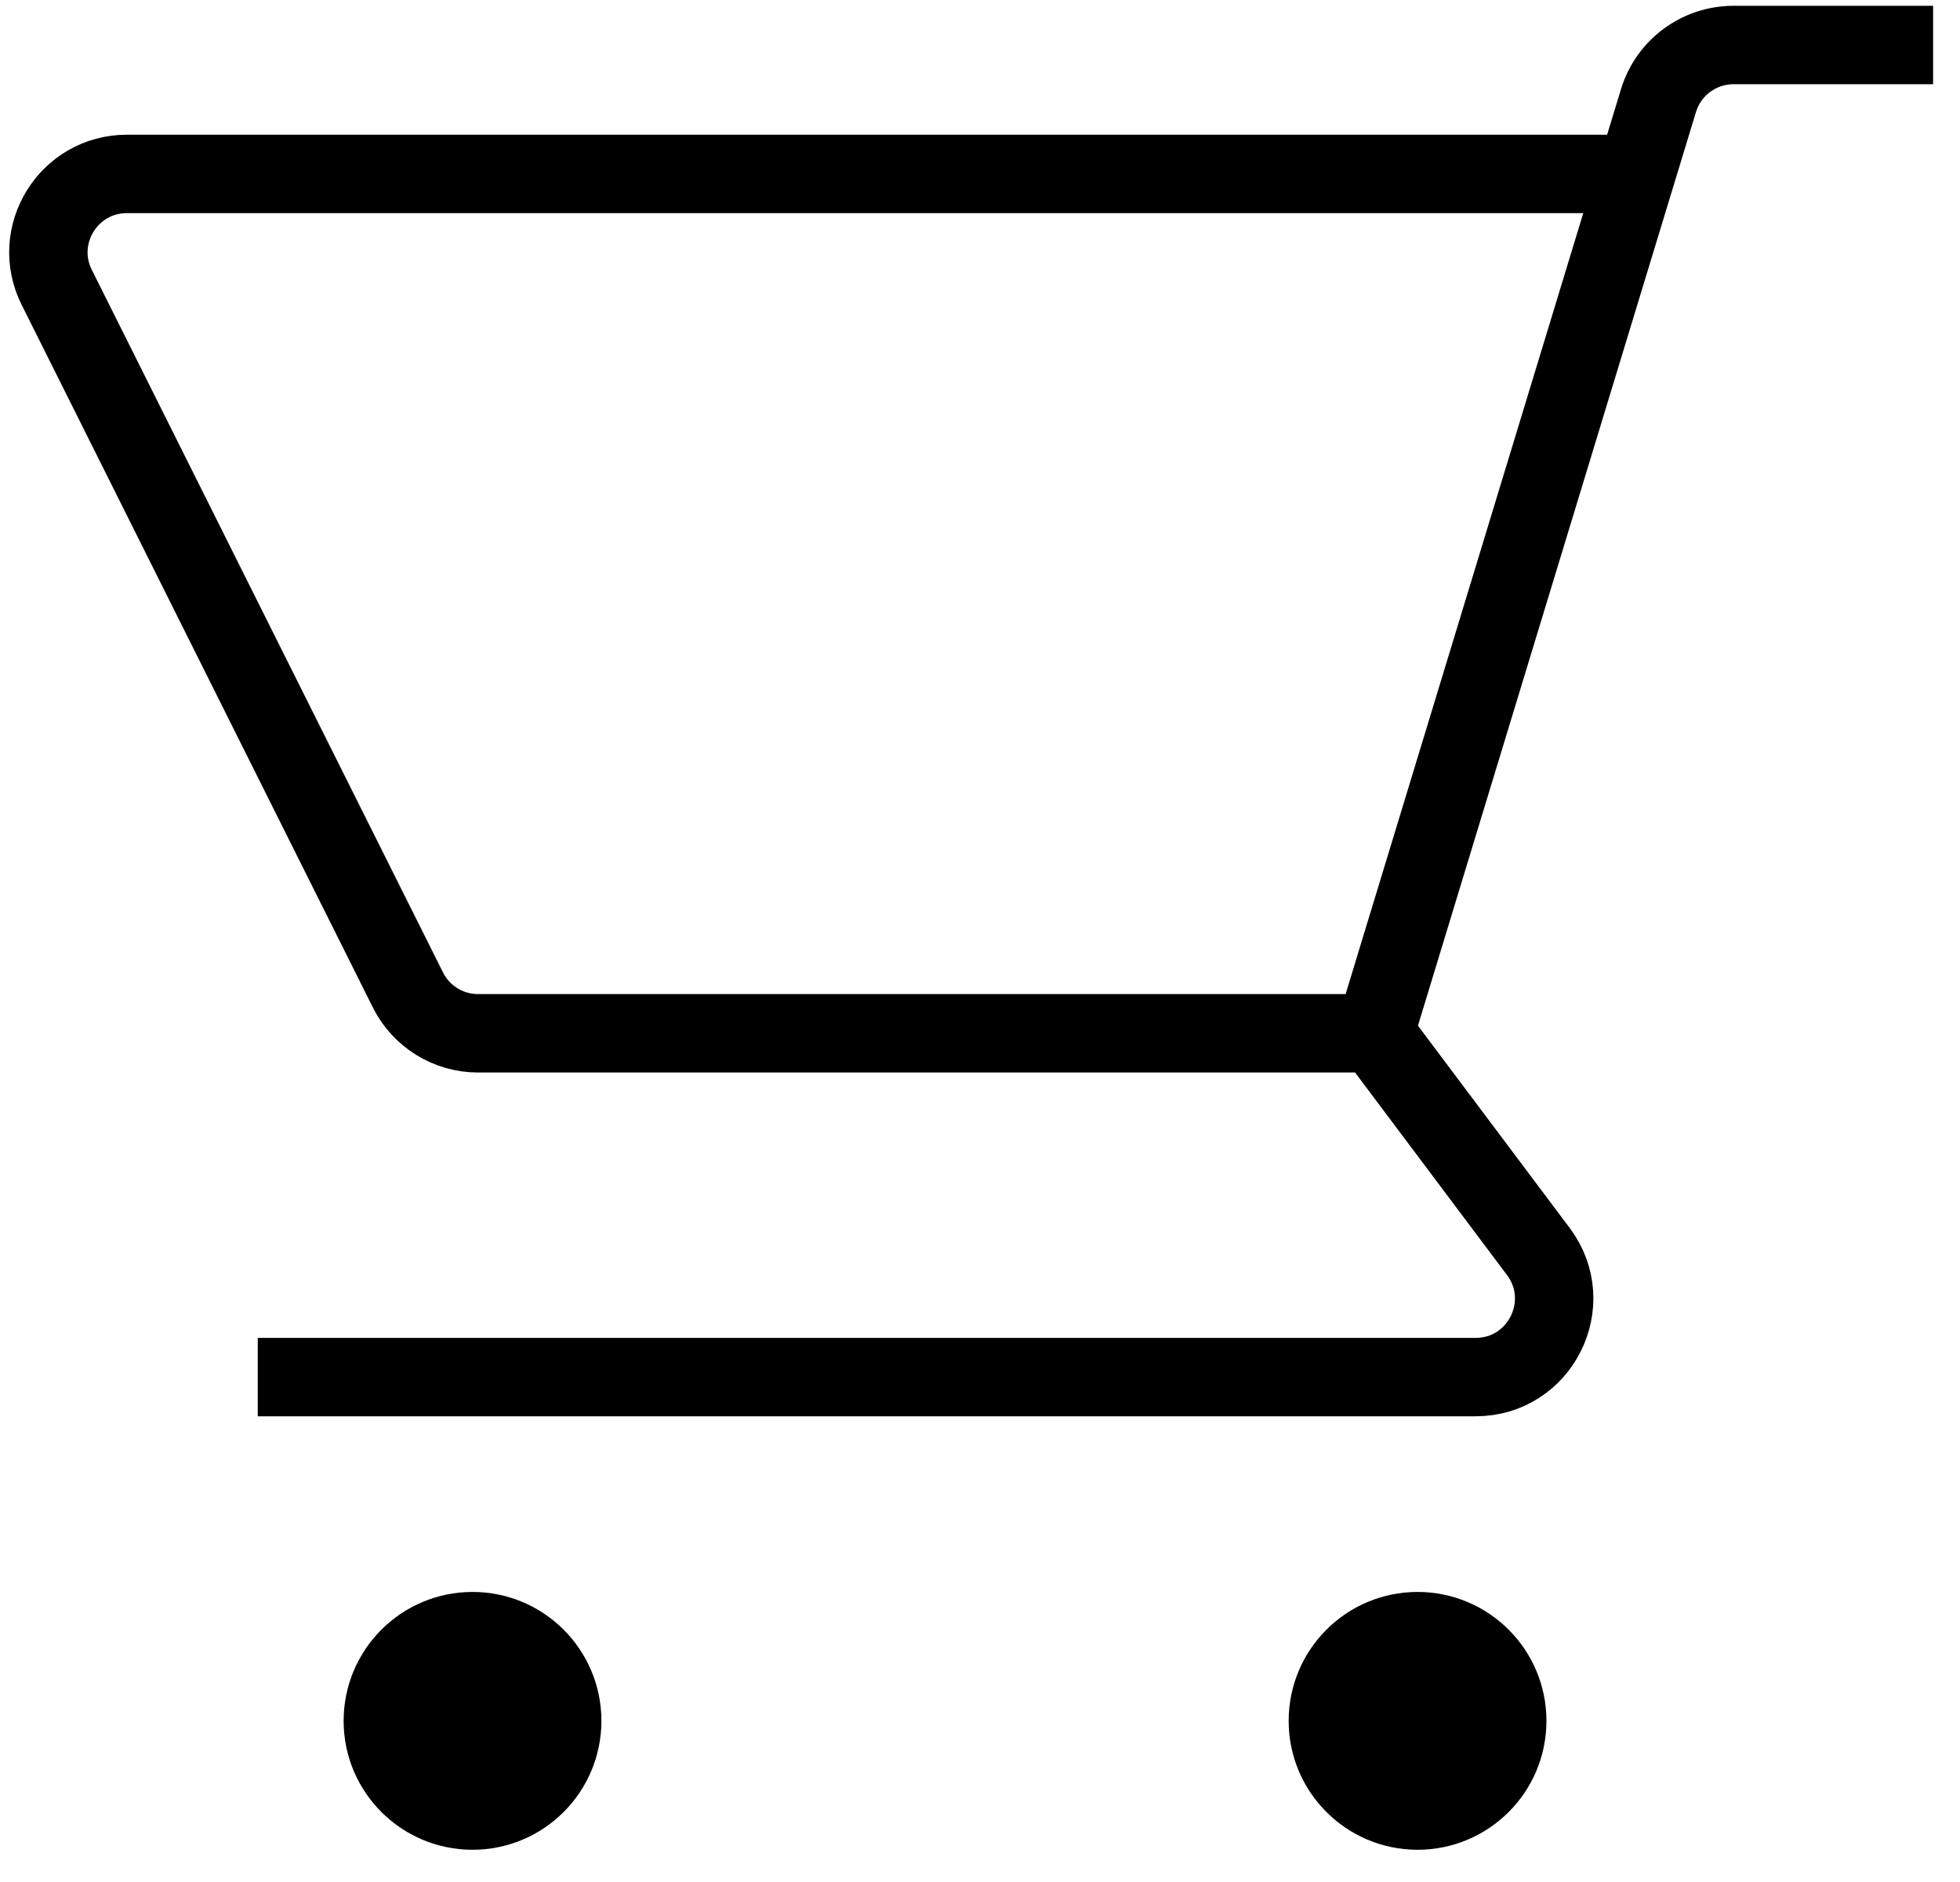
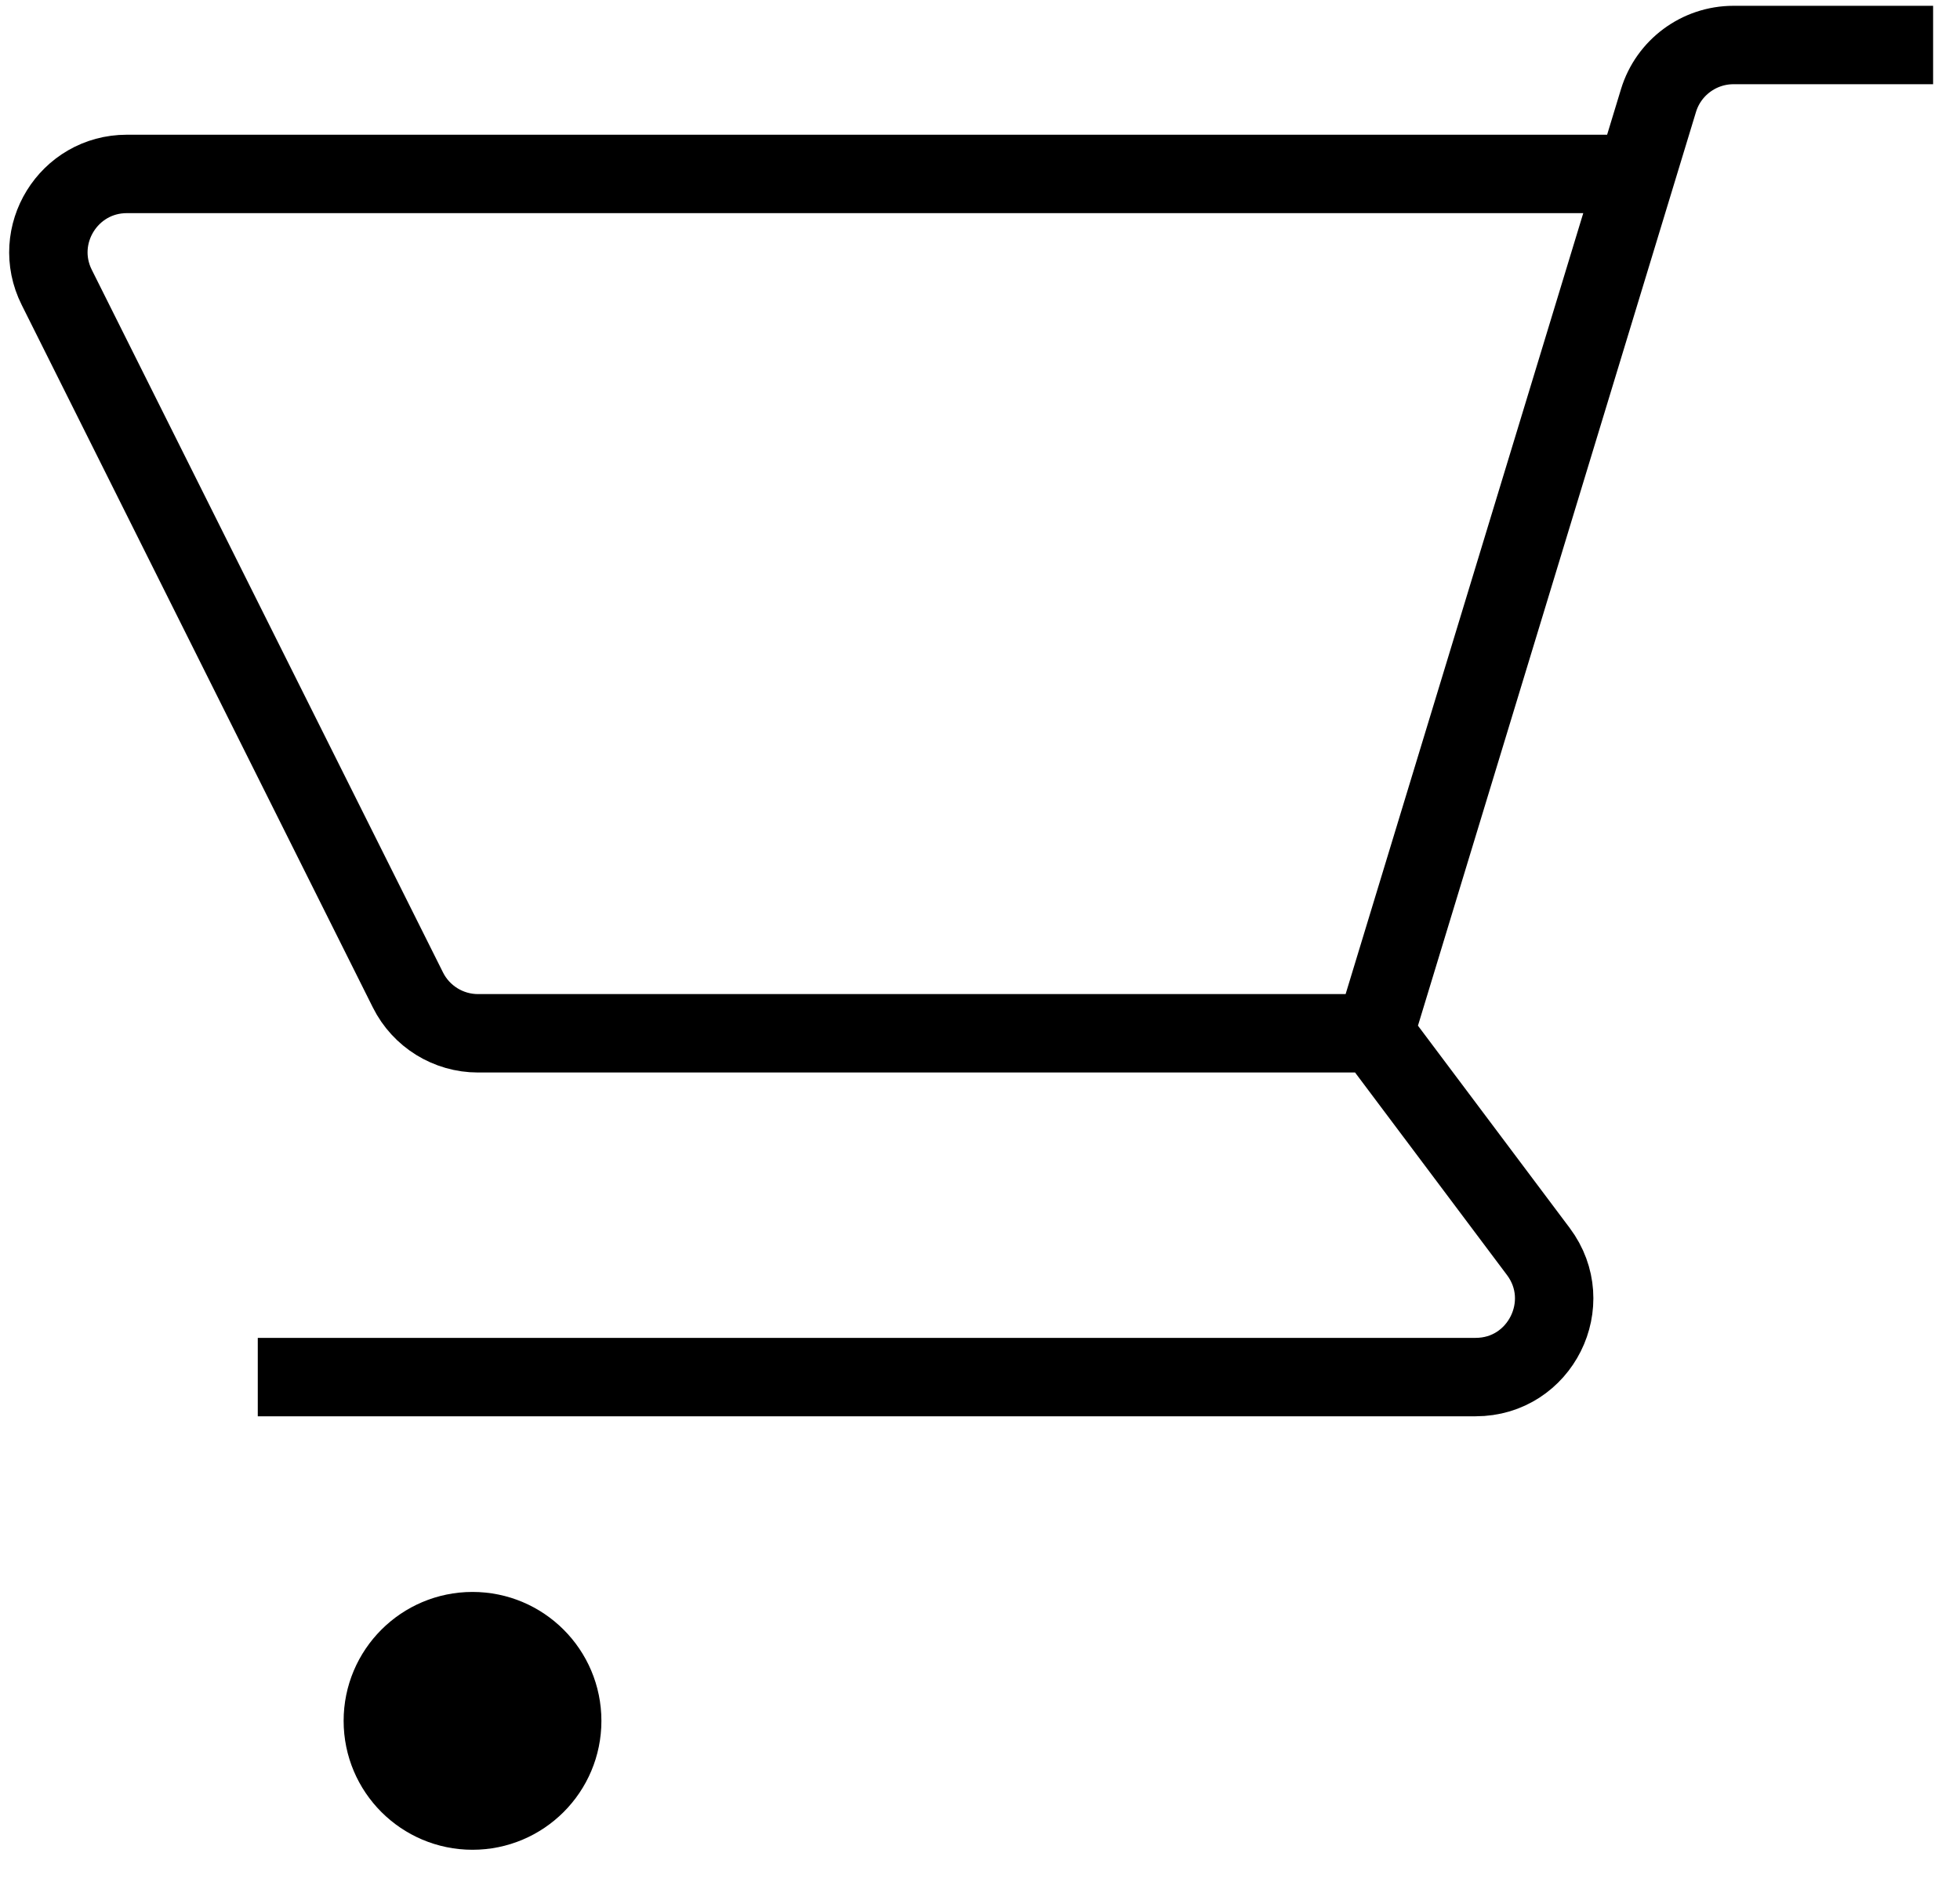
<svg xmlns="http://www.w3.org/2000/svg" width="25" height="24" viewBox="0 0 25 24" fill="none">
  <path d="M20.822 2.218H1.618C0.875 2.218 0.391 3 0.724 3.665L5.203 12.624C5.372 12.963 5.719 13.177 6.097 13.177H17.534M17.534 13.177L21.154 1.283C21.282 0.862 21.671 0.574 22.111 0.574H24.657M17.534 13.177L19.622 15.96C20.116 16.62 19.646 17.561 18.822 17.561H3.288" stroke="black" />
-   <circle cx="18.081" cy="21.945" r="1.144" fill="black" stroke="black" />
  <circle cx="6.027" cy="21.945" r="1.144" fill="black" stroke="black" />
</svg>